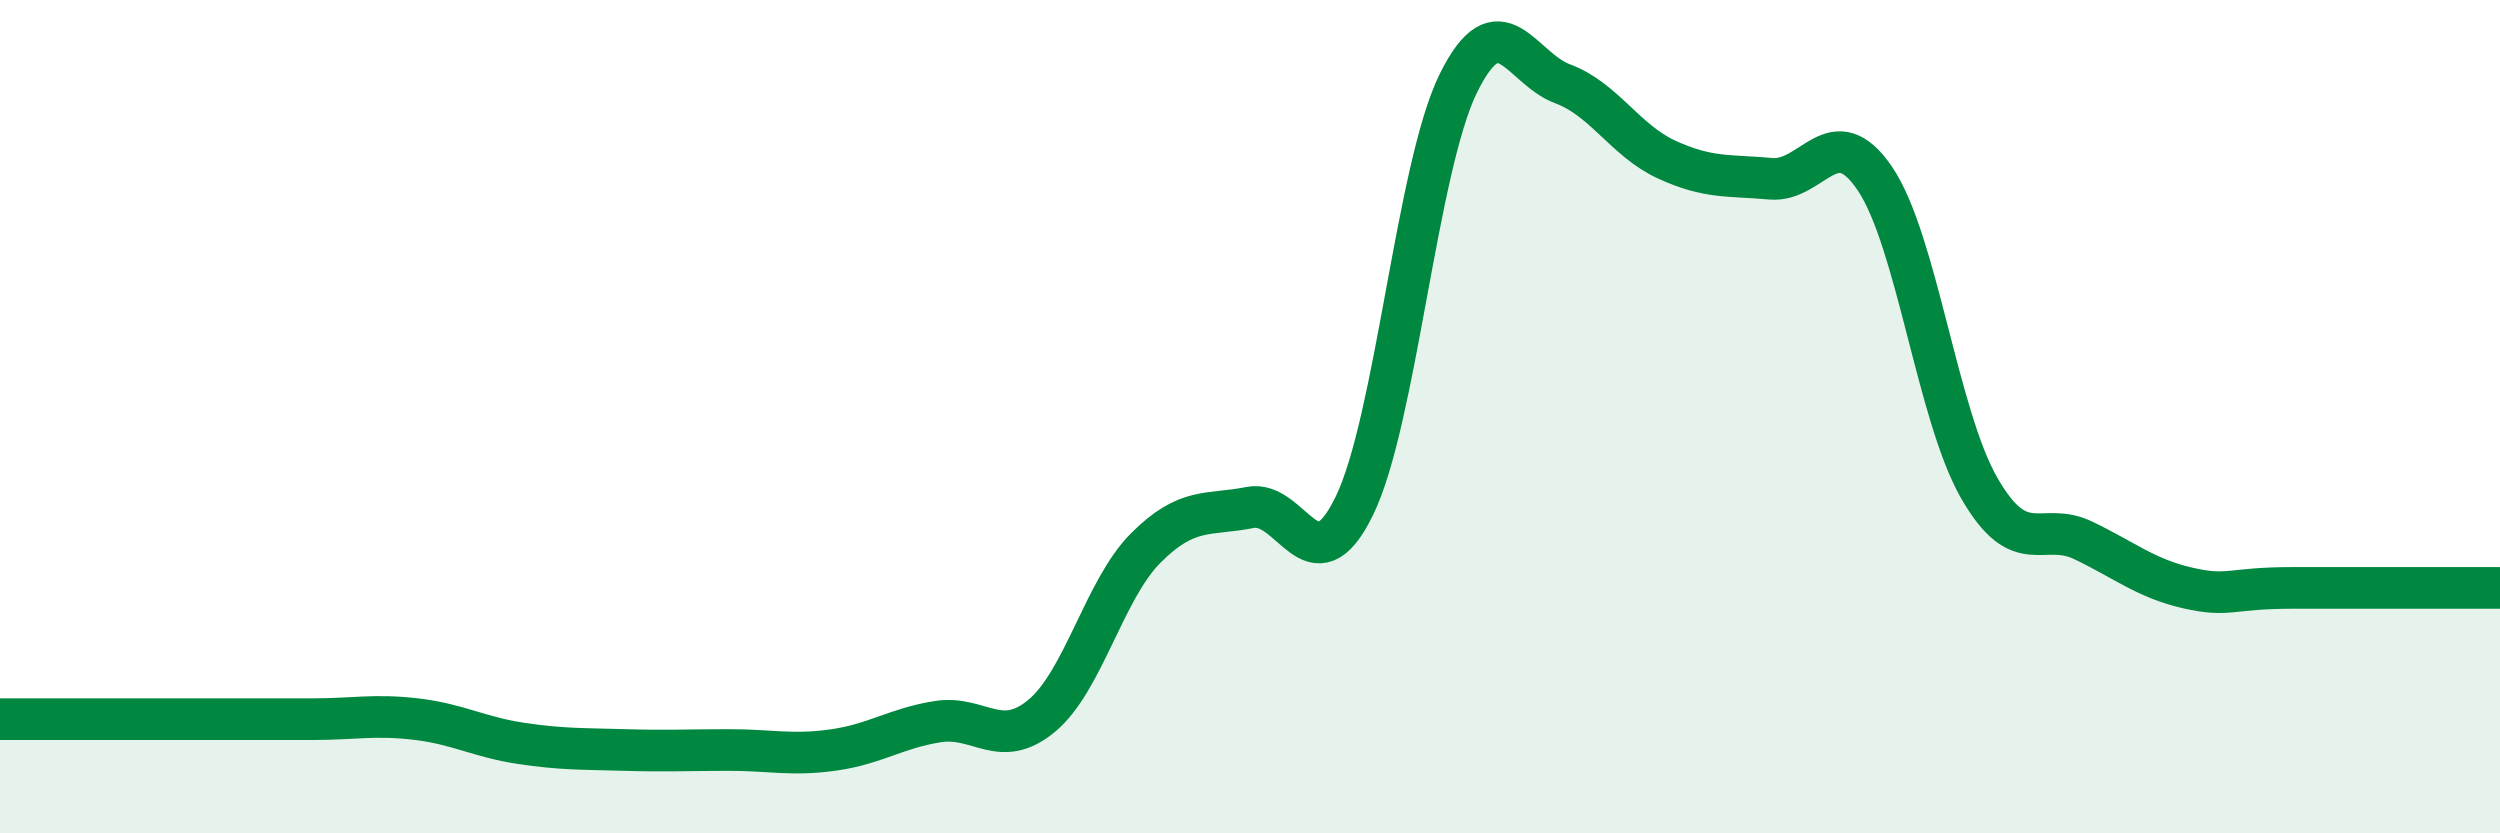
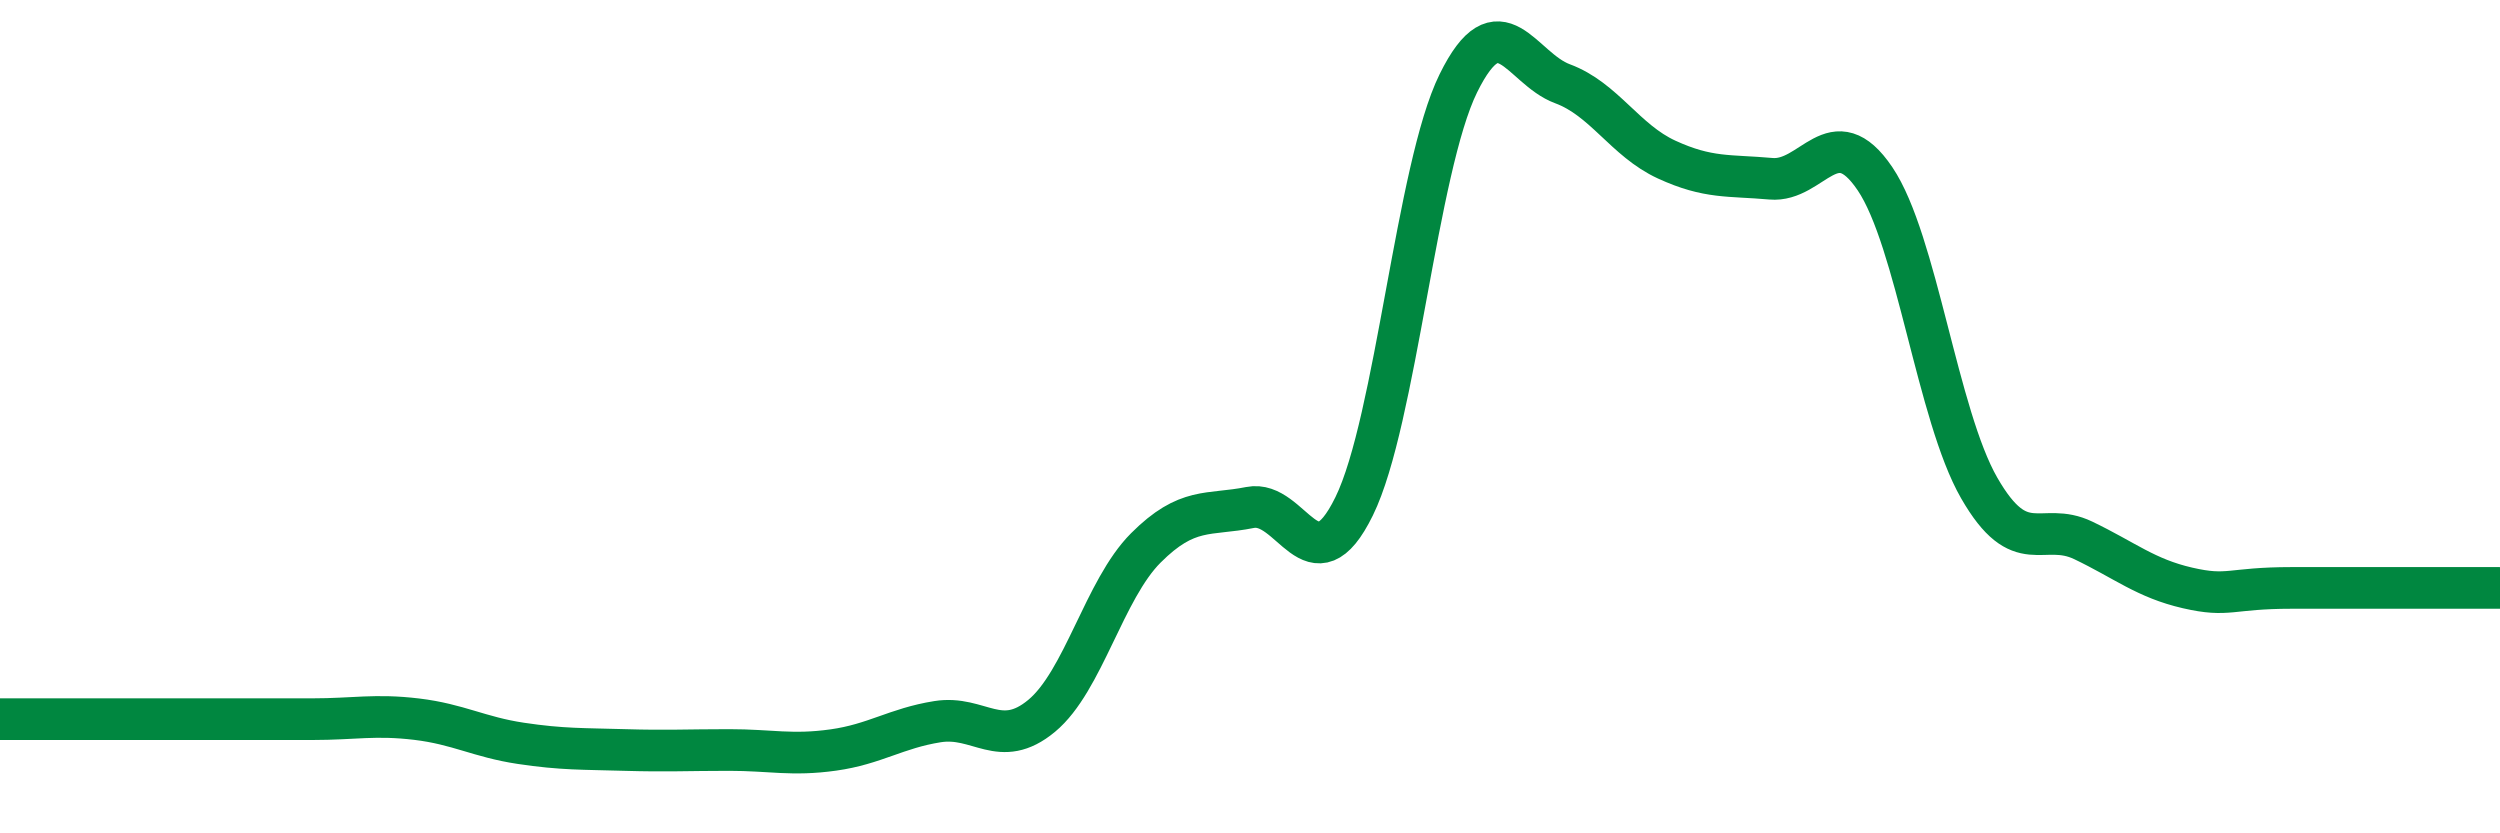
<svg xmlns="http://www.w3.org/2000/svg" width="60" height="20" viewBox="0 0 60 20">
-   <path d="M 0,17.26 C 0.5,17.26 1.5,17.26 2.5,17.26 C 3.5,17.26 4,17.26 5,17.26 C 6,17.26 6.5,17.26 7.5,17.26 C 8.5,17.26 9,17.14 10,17.26 C 11,17.38 11.5,17.69 12.5,17.84 C 13.5,17.99 14,17.97 15,18 C 16,18.03 16.5,18 17.5,18 C 18.5,18 19,18.14 20,18 C 21,17.86 21.5,17.48 22.5,17.32 C 23.5,17.16 24,18.01 25,17.18 C 26,16.35 26.5,14.15 27.5,13.15 C 28.5,12.15 29,12.38 30,12.18 C 31,11.98 31.5,14.19 32.5,12.15 C 33.5,10.11 34,4.03 35,2 C 36,-0.03 36.5,1.64 37.5,2.01 C 38.5,2.38 39,3.37 40,3.83 C 41,4.29 41.5,4.2 42.5,4.29 C 43.5,4.38 44,2.81 45,4.29 C 46,5.77 46.5,9.97 47.5,11.71 C 48.5,13.45 49,12.49 50,12.97 C 51,13.45 51.5,13.88 52.5,14.11 C 53.5,14.34 53.5,14.11 55,14.11 C 56.5,14.11 59,14.11 60,14.11L60 20L0 20Z" fill="#008740" opacity="0.1" stroke-linecap="round" stroke-linejoin="round" />
  <path d="M 0,17.26 C 0.5,17.26 1.5,17.26 2.5,17.26 C 3.5,17.26 4,17.26 5,17.26 C 6,17.26 6.5,17.26 7.5,17.26 C 8.5,17.26 9,17.14 10,17.26 C 11,17.38 11.5,17.69 12.5,17.84 C 13.5,17.99 14,17.97 15,18 C 16,18.03 16.5,18 17.5,18 C 18.5,18 19,18.14 20,18 C 21,17.86 21.5,17.48 22.5,17.32 C 23.5,17.16 24,18.01 25,17.18 C 26,16.35 26.5,14.15 27.5,13.15 C 28.5,12.15 29,12.38 30,12.18 C 31,11.98 31.5,14.19 32.5,12.15 C 33.5,10.11 34,4.03 35,2 C 36,-0.03 36.5,1.64 37.5,2.01 C 38.5,2.38 39,3.37 40,3.83 C 41,4.29 41.5,4.2 42.5,4.29 C 43.5,4.38 44,2.81 45,4.29 C 46,5.77 46.5,9.97 47.5,11.71 C 48.5,13.45 49,12.49 50,12.97 C 51,13.45 51.5,13.88 52.5,14.11 C 53.5,14.34 53.5,14.11 55,14.11 C 56.5,14.11 59,14.11 60,14.11" stroke="#008740" stroke-width="1" fill="none" stroke-linecap="round" stroke-linejoin="round" />
</svg>